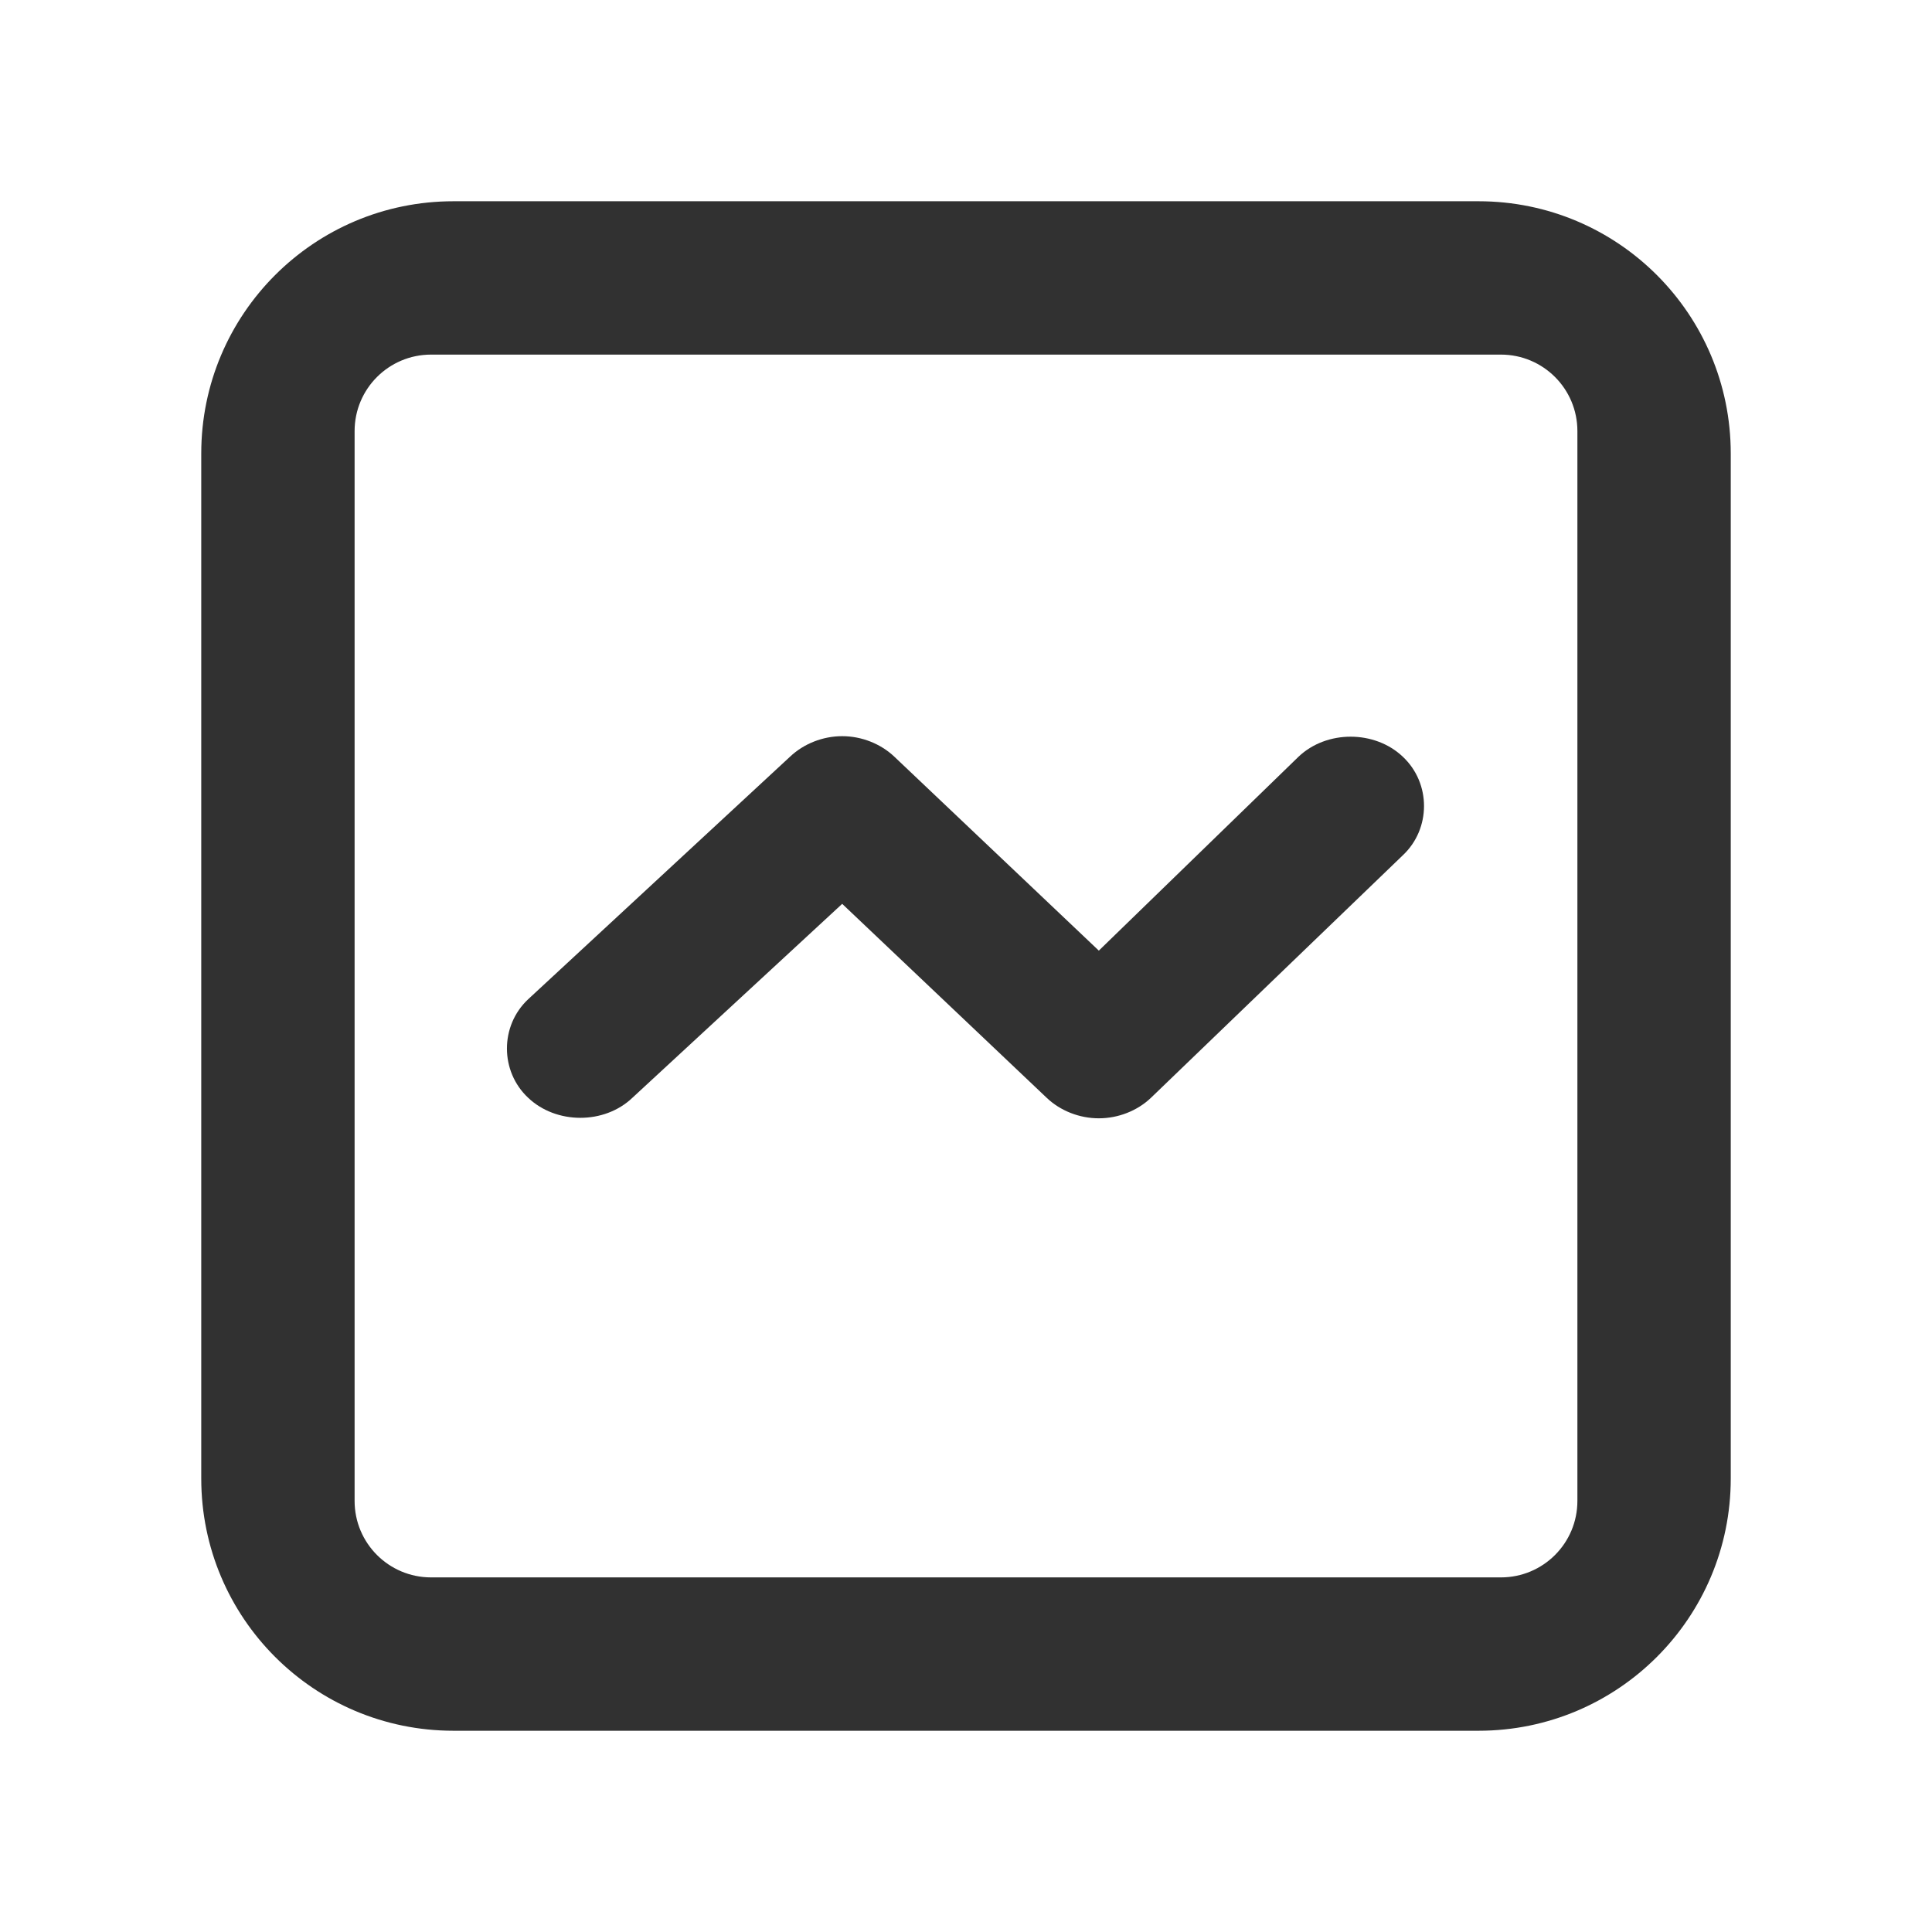
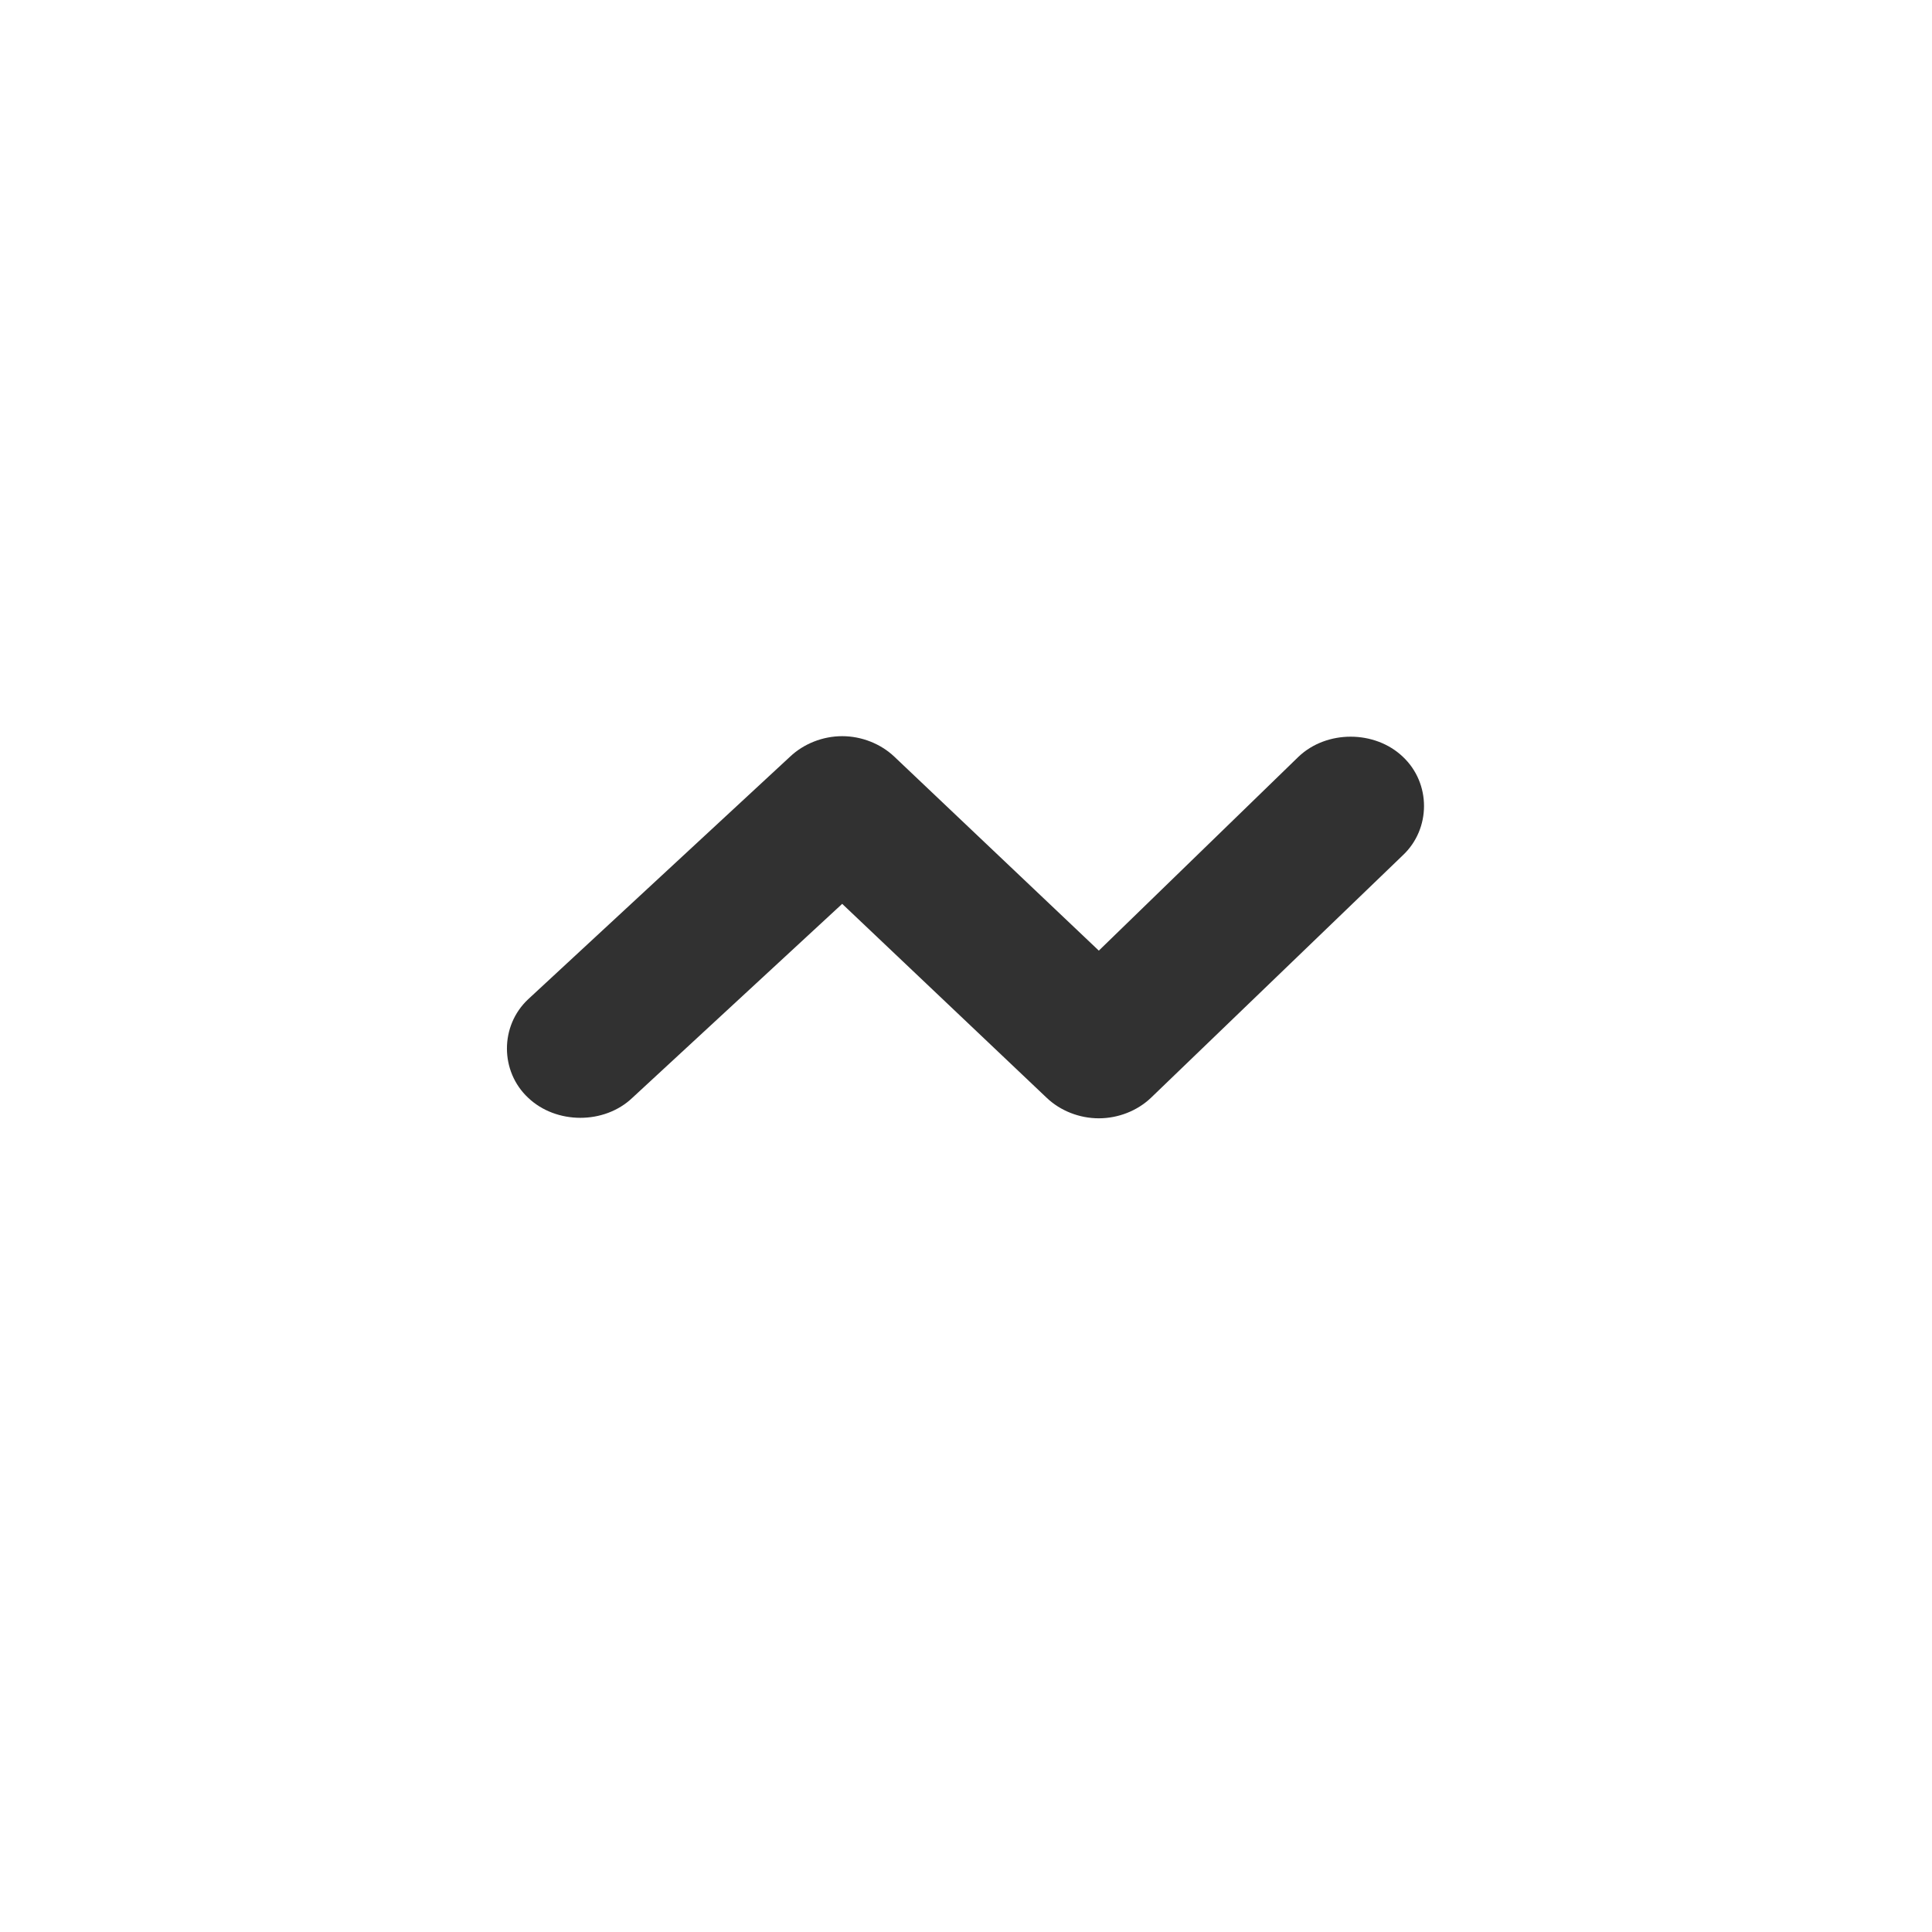
<svg xmlns="http://www.w3.org/2000/svg" width="24" height="24" viewBox="0 0 24 24" fill="none">
-   <path fill-rule="evenodd" clip-rule="evenodd" d="M18.367 2.5C20.098 2.5 21.5 3.902 21.5 5.633V18.367C21.5 20.098 20.098 21.5 18.367 21.5H5.633C3.902 21.5 2.5 20.098 2.5 18.367V5.633C2.5 3.902 3.902 2.5 5.633 2.5H18.367ZM5.355 4.405C4.83 4.405 4.405 4.83 4.405 5.355V18.645C4.405 19.17 4.83 19.595 5.355 19.595H18.645C19.17 19.595 19.595 19.17 19.595 18.645V5.355C19.595 4.83 19.17 4.405 18.645 4.405H5.355Z" fill="#313131" />
  <path d="M17.426 9.4C17.079 9.07 16.481 9.067 16.131 9.4L13.65 11.809L11.11 9.4C10.94 9.239 10.703 9.145 10.462 9.145C10.221 9.145 9.984 9.239 9.814 9.4L6.561 12.413C6.208 12.744 6.211 13.31 6.561 13.637C6.908 13.967 7.506 13.971 7.856 13.637L10.462 11.228L13.002 13.637C13.172 13.799 13.409 13.892 13.65 13.892C13.891 13.892 14.128 13.799 14.298 13.637L17.426 10.625C17.776 10.297 17.779 9.731 17.426 9.4Z" fill="#313131" />
</svg>